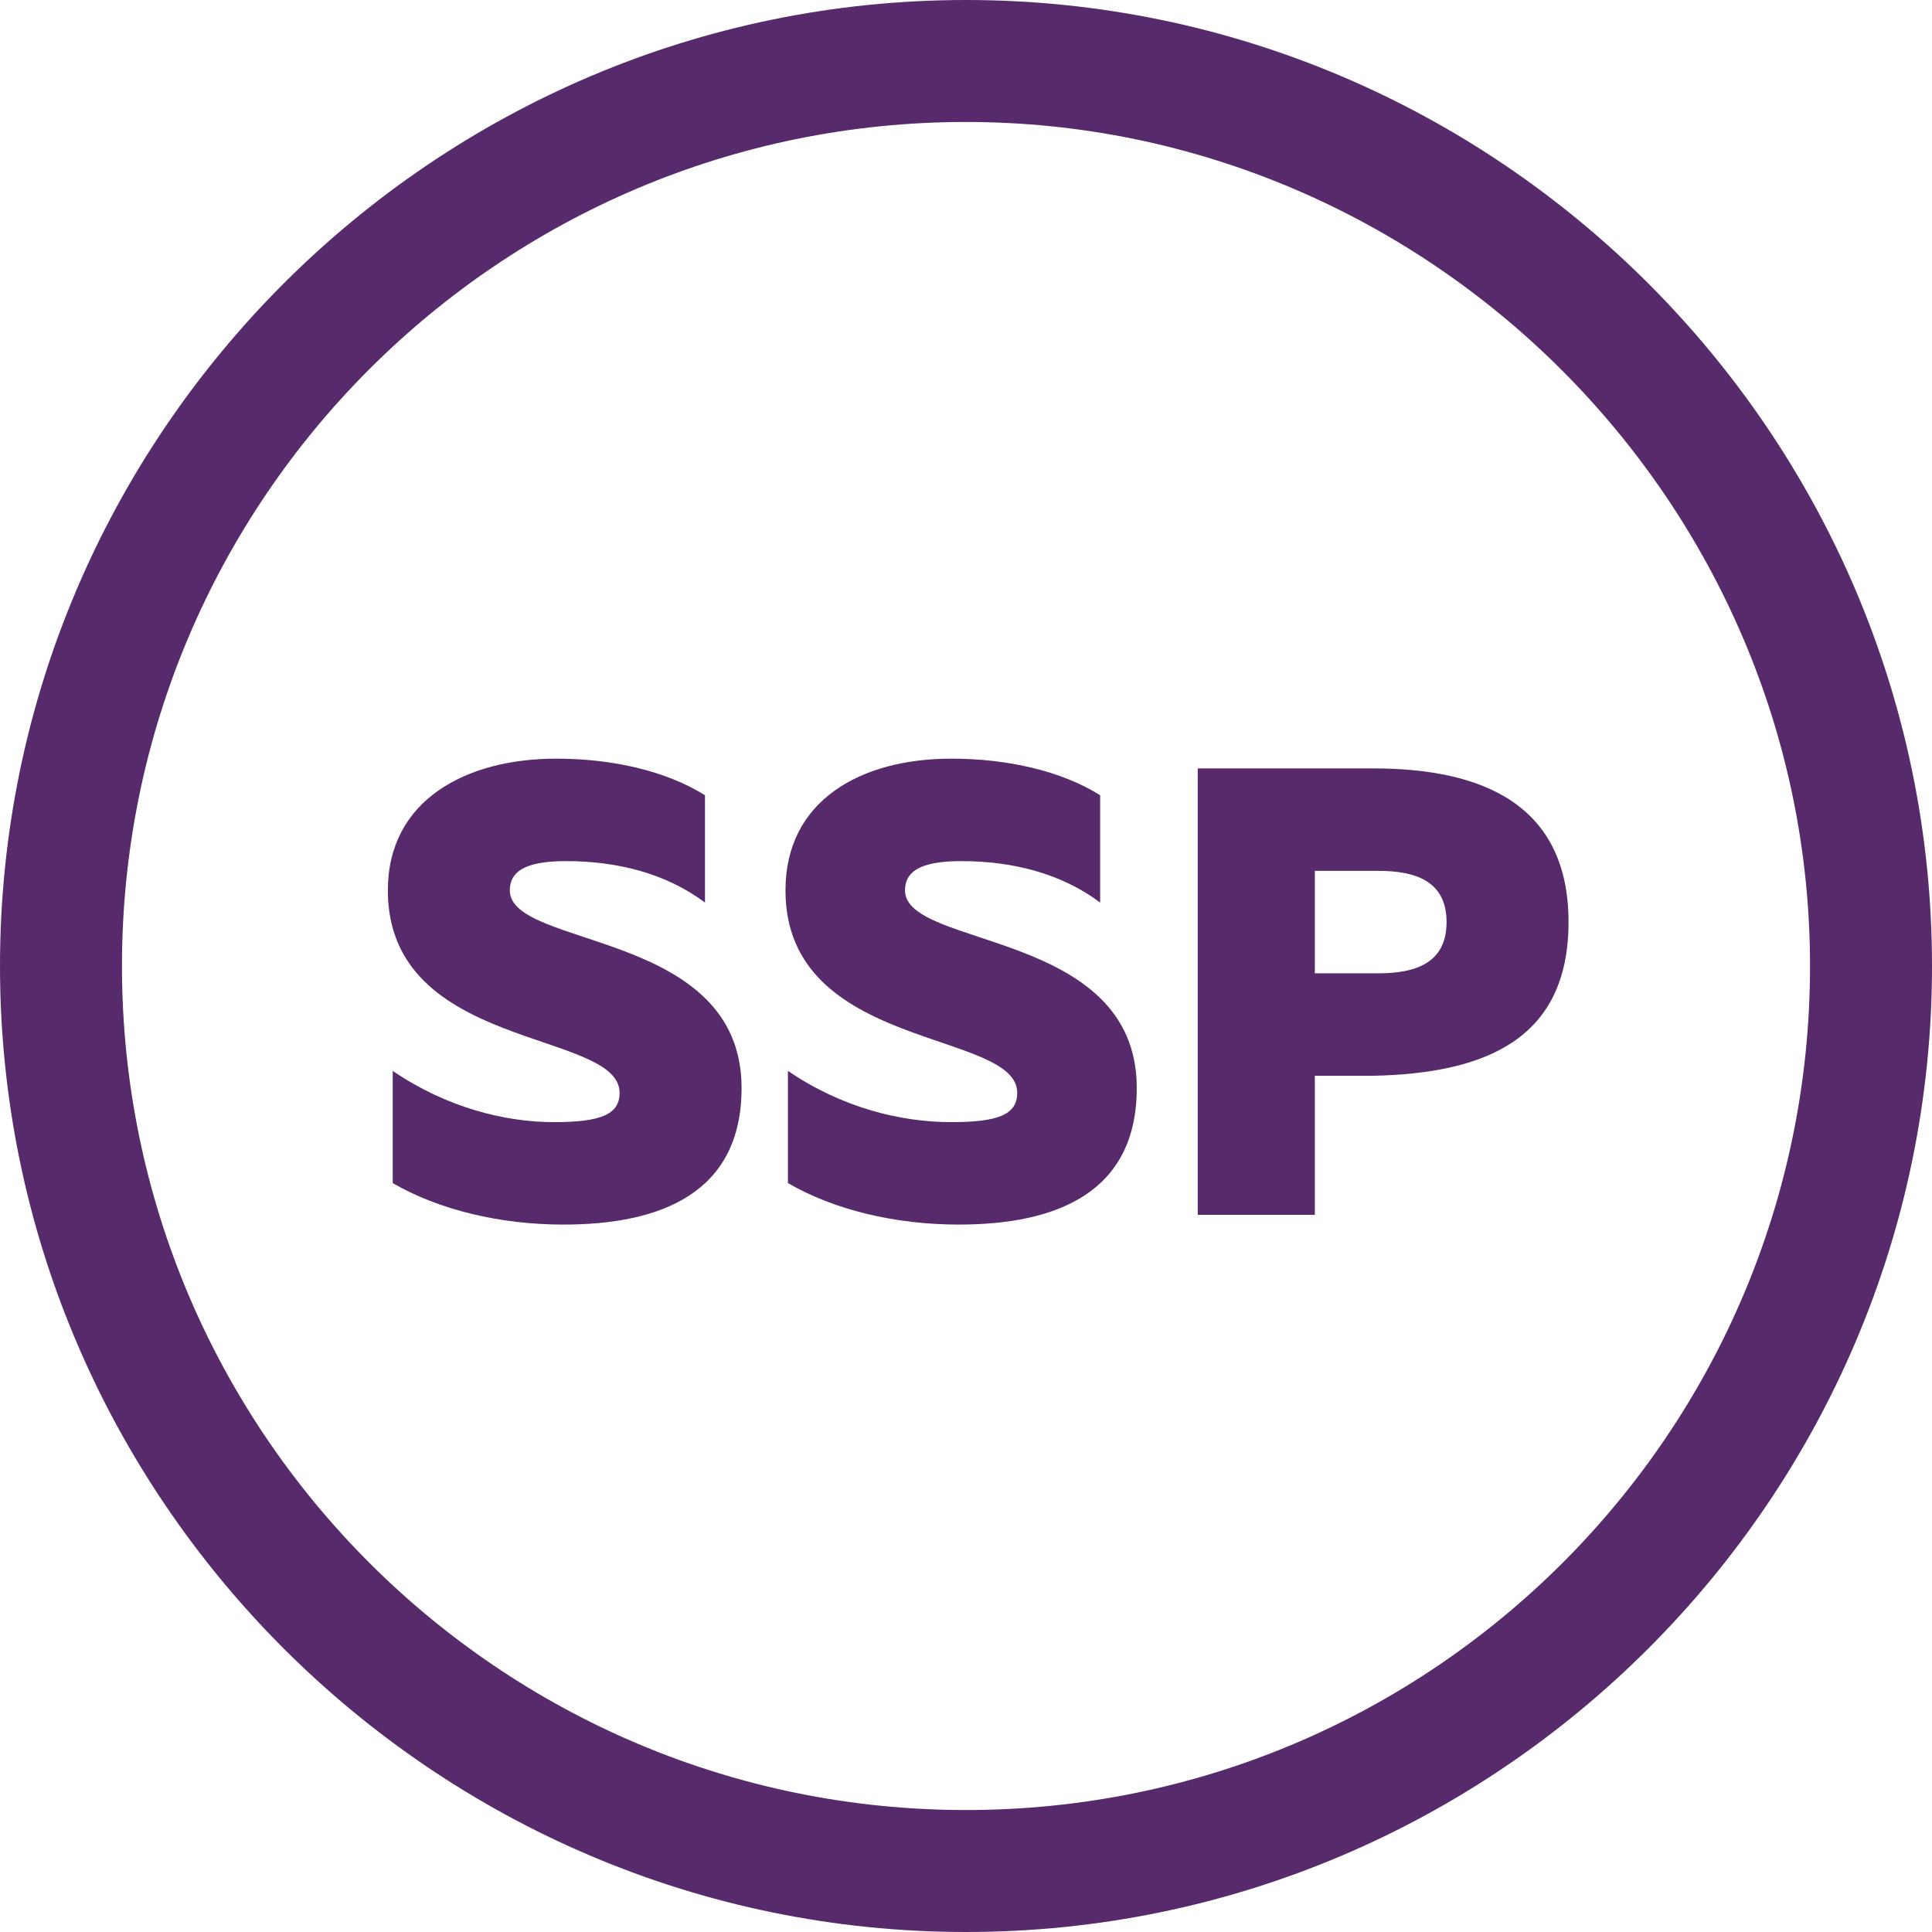
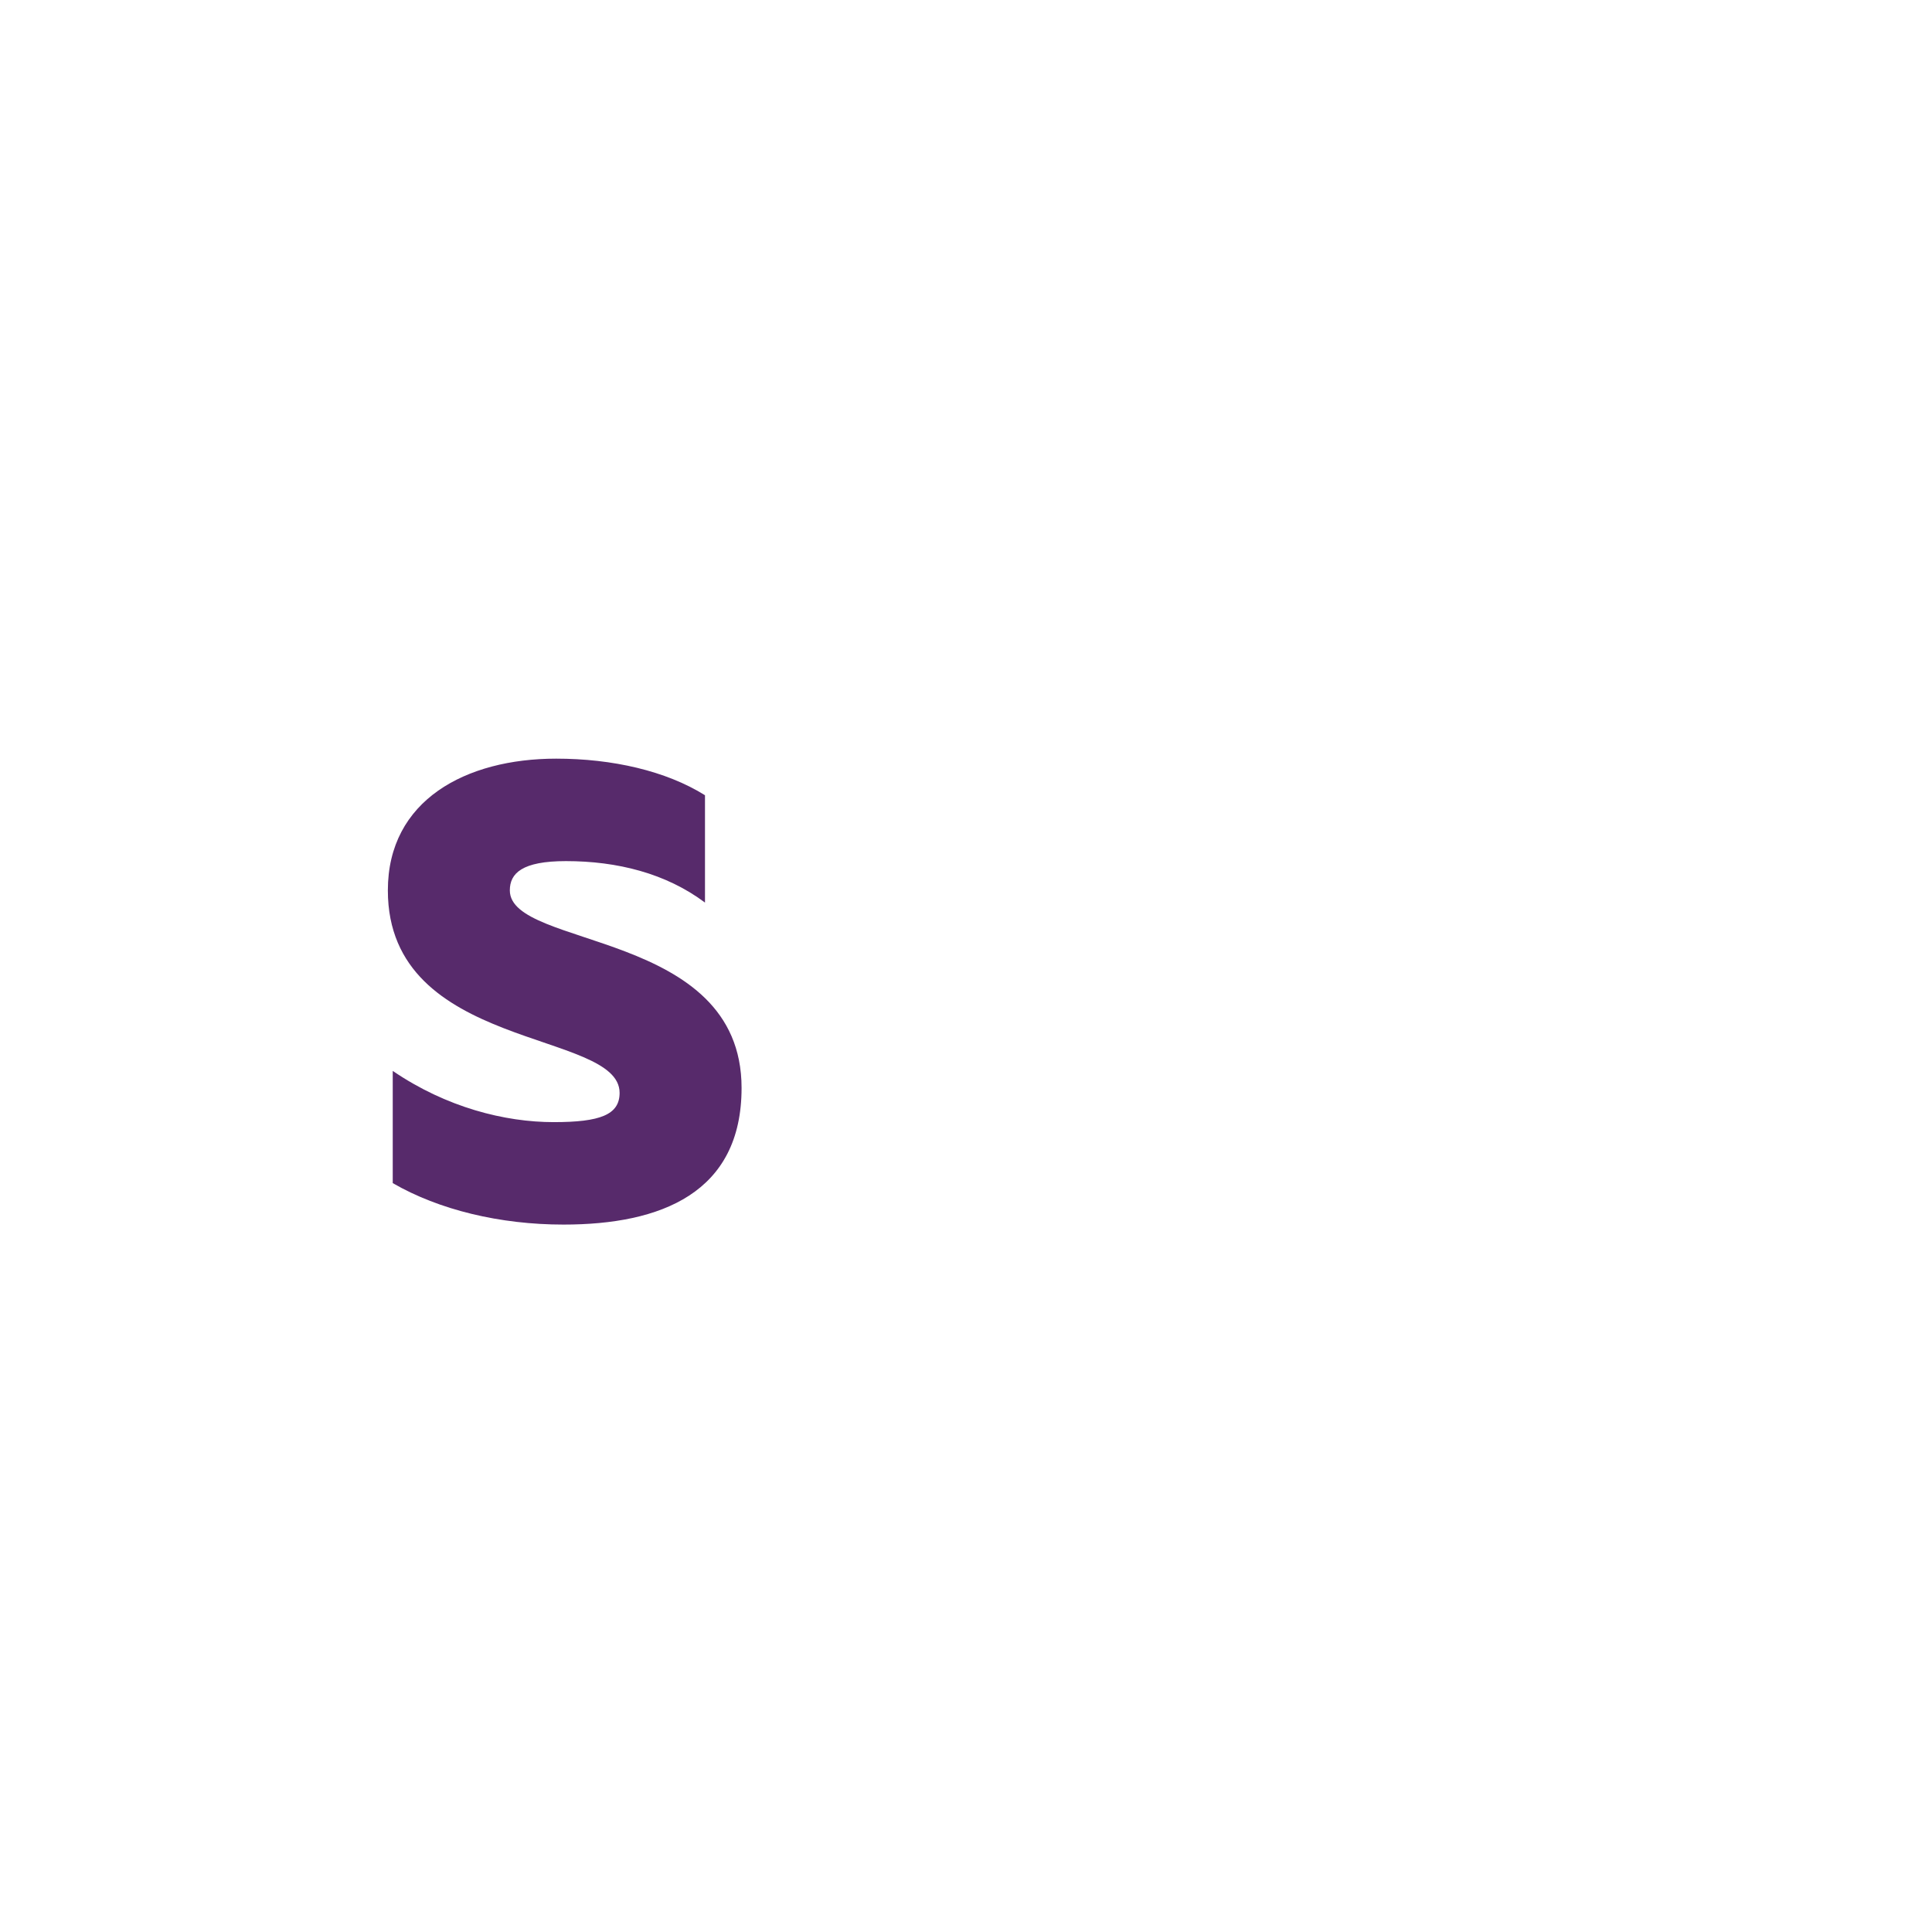
<svg xmlns="http://www.w3.org/2000/svg" version="1.1" id="Layer_1" x="0px" y="0px" viewBox="-199 281.8 79.2 79.2" style="enable-background:new -199 281.8 79.2 79.2;" xml:space="preserve">
  <style type="text/css">
	.st0{fill:#572A6B;}
</style>
  <g>
-     <path class="st0" d="M-159.4,361c-21.8,0-39.6-17.8-39.6-39.6s17.8-39.6,39.6-39.6s39.6,17.8,39.6,39.6S-137.6,361-159.4,361z    M-159.4,286.8c-19.1,0-34.6,15.5-34.6,34.6c0,19.1,15.5,34.6,34.6,34.6c19.1,0,34.6-15.5,34.6-34.6   C-124.8,302.4-140.4,286.8-159.4,286.8z" />
-   </g>
+     </g>
  <g>
    <path class="st0" d="M-176.2,312.9c2.3,0,4.5,0.5,6.1,1.5v4.4c-1.6-1.2-3.6-1.7-5.7-1.7c-1.8,0-2.3,0.5-2.3,1.2   c0,2.4,9.5,1.6,9.5,8.1c0,4.3-3.3,5.6-7.3,5.6c-2.6,0-5.1-0.6-7-1.7v-4.6c2.2,1.5,4.6,2.1,6.6,2.1c1.9,0,2.7-0.3,2.7-1.2   c0-2.6-9.5-1.7-9.5-8.3C-183.1,314.6-179.9,312.9-176.2,312.9z" />
-     <path class="st0" d="M-160,312.9c2.3,0,4.5,0.5,6.1,1.5v4.4c-1.6-1.2-3.6-1.7-5.7-1.7c-1.8,0-2.3,0.5-2.3,1.2   c0,2.4,9.5,1.6,9.5,8.1c0,4.3-3.3,5.6-7.3,5.6c-2.6,0-5.1-0.6-7-1.7v-4.6c2.2,1.5,4.6,2.1,6.7,2.1c1.9,0,2.7-0.3,2.7-1.2   c0-2.6-9.5-1.7-9.5-8.3C-166.8,314.6-163.7,312.9-160,312.9z" />
-     <path class="st0" d="M-142.7,313.3c4.5,0,8,1.5,8,6.3c0,4.8-3.4,6.2-8,6.3h-2.4v5.7h-4.8v-18.3H-142.7z M-142.5,317.5h-2.6v4.2h2.6   c1.5,0,2.8-0.4,2.8-2.1C-139.7,317.9-141,317.5-142.5,317.5z" />
  </g>
</svg>